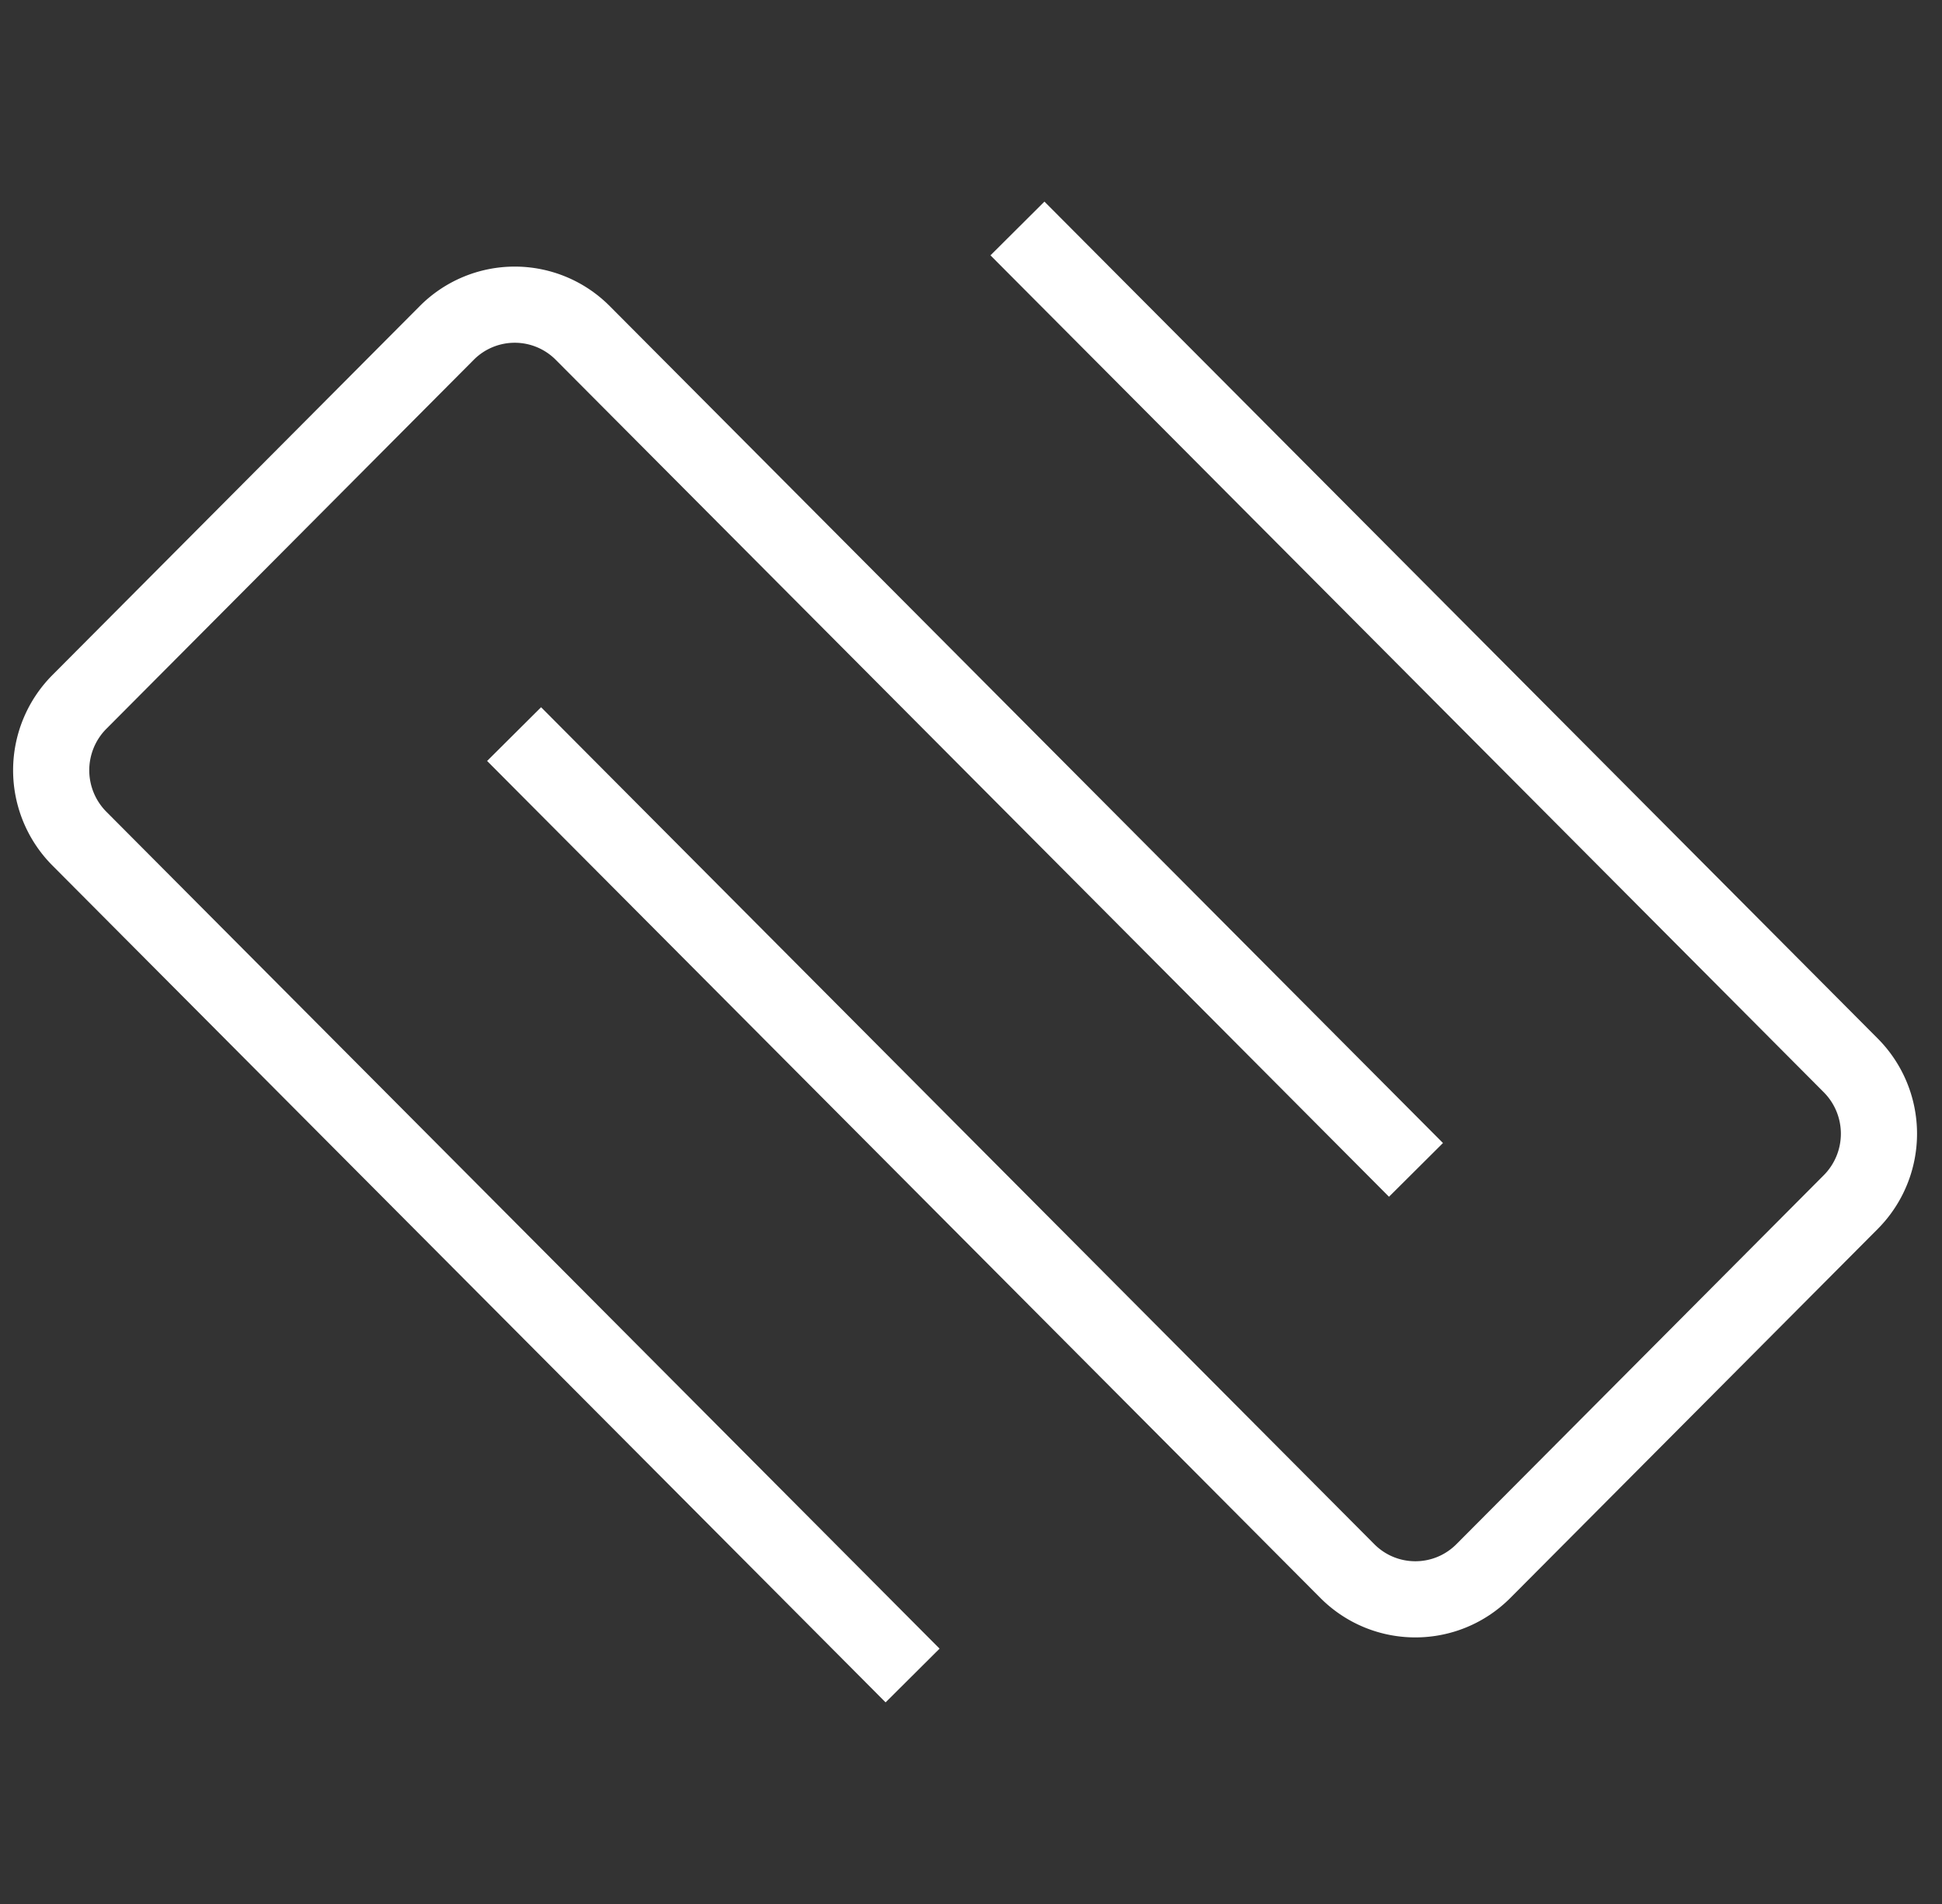
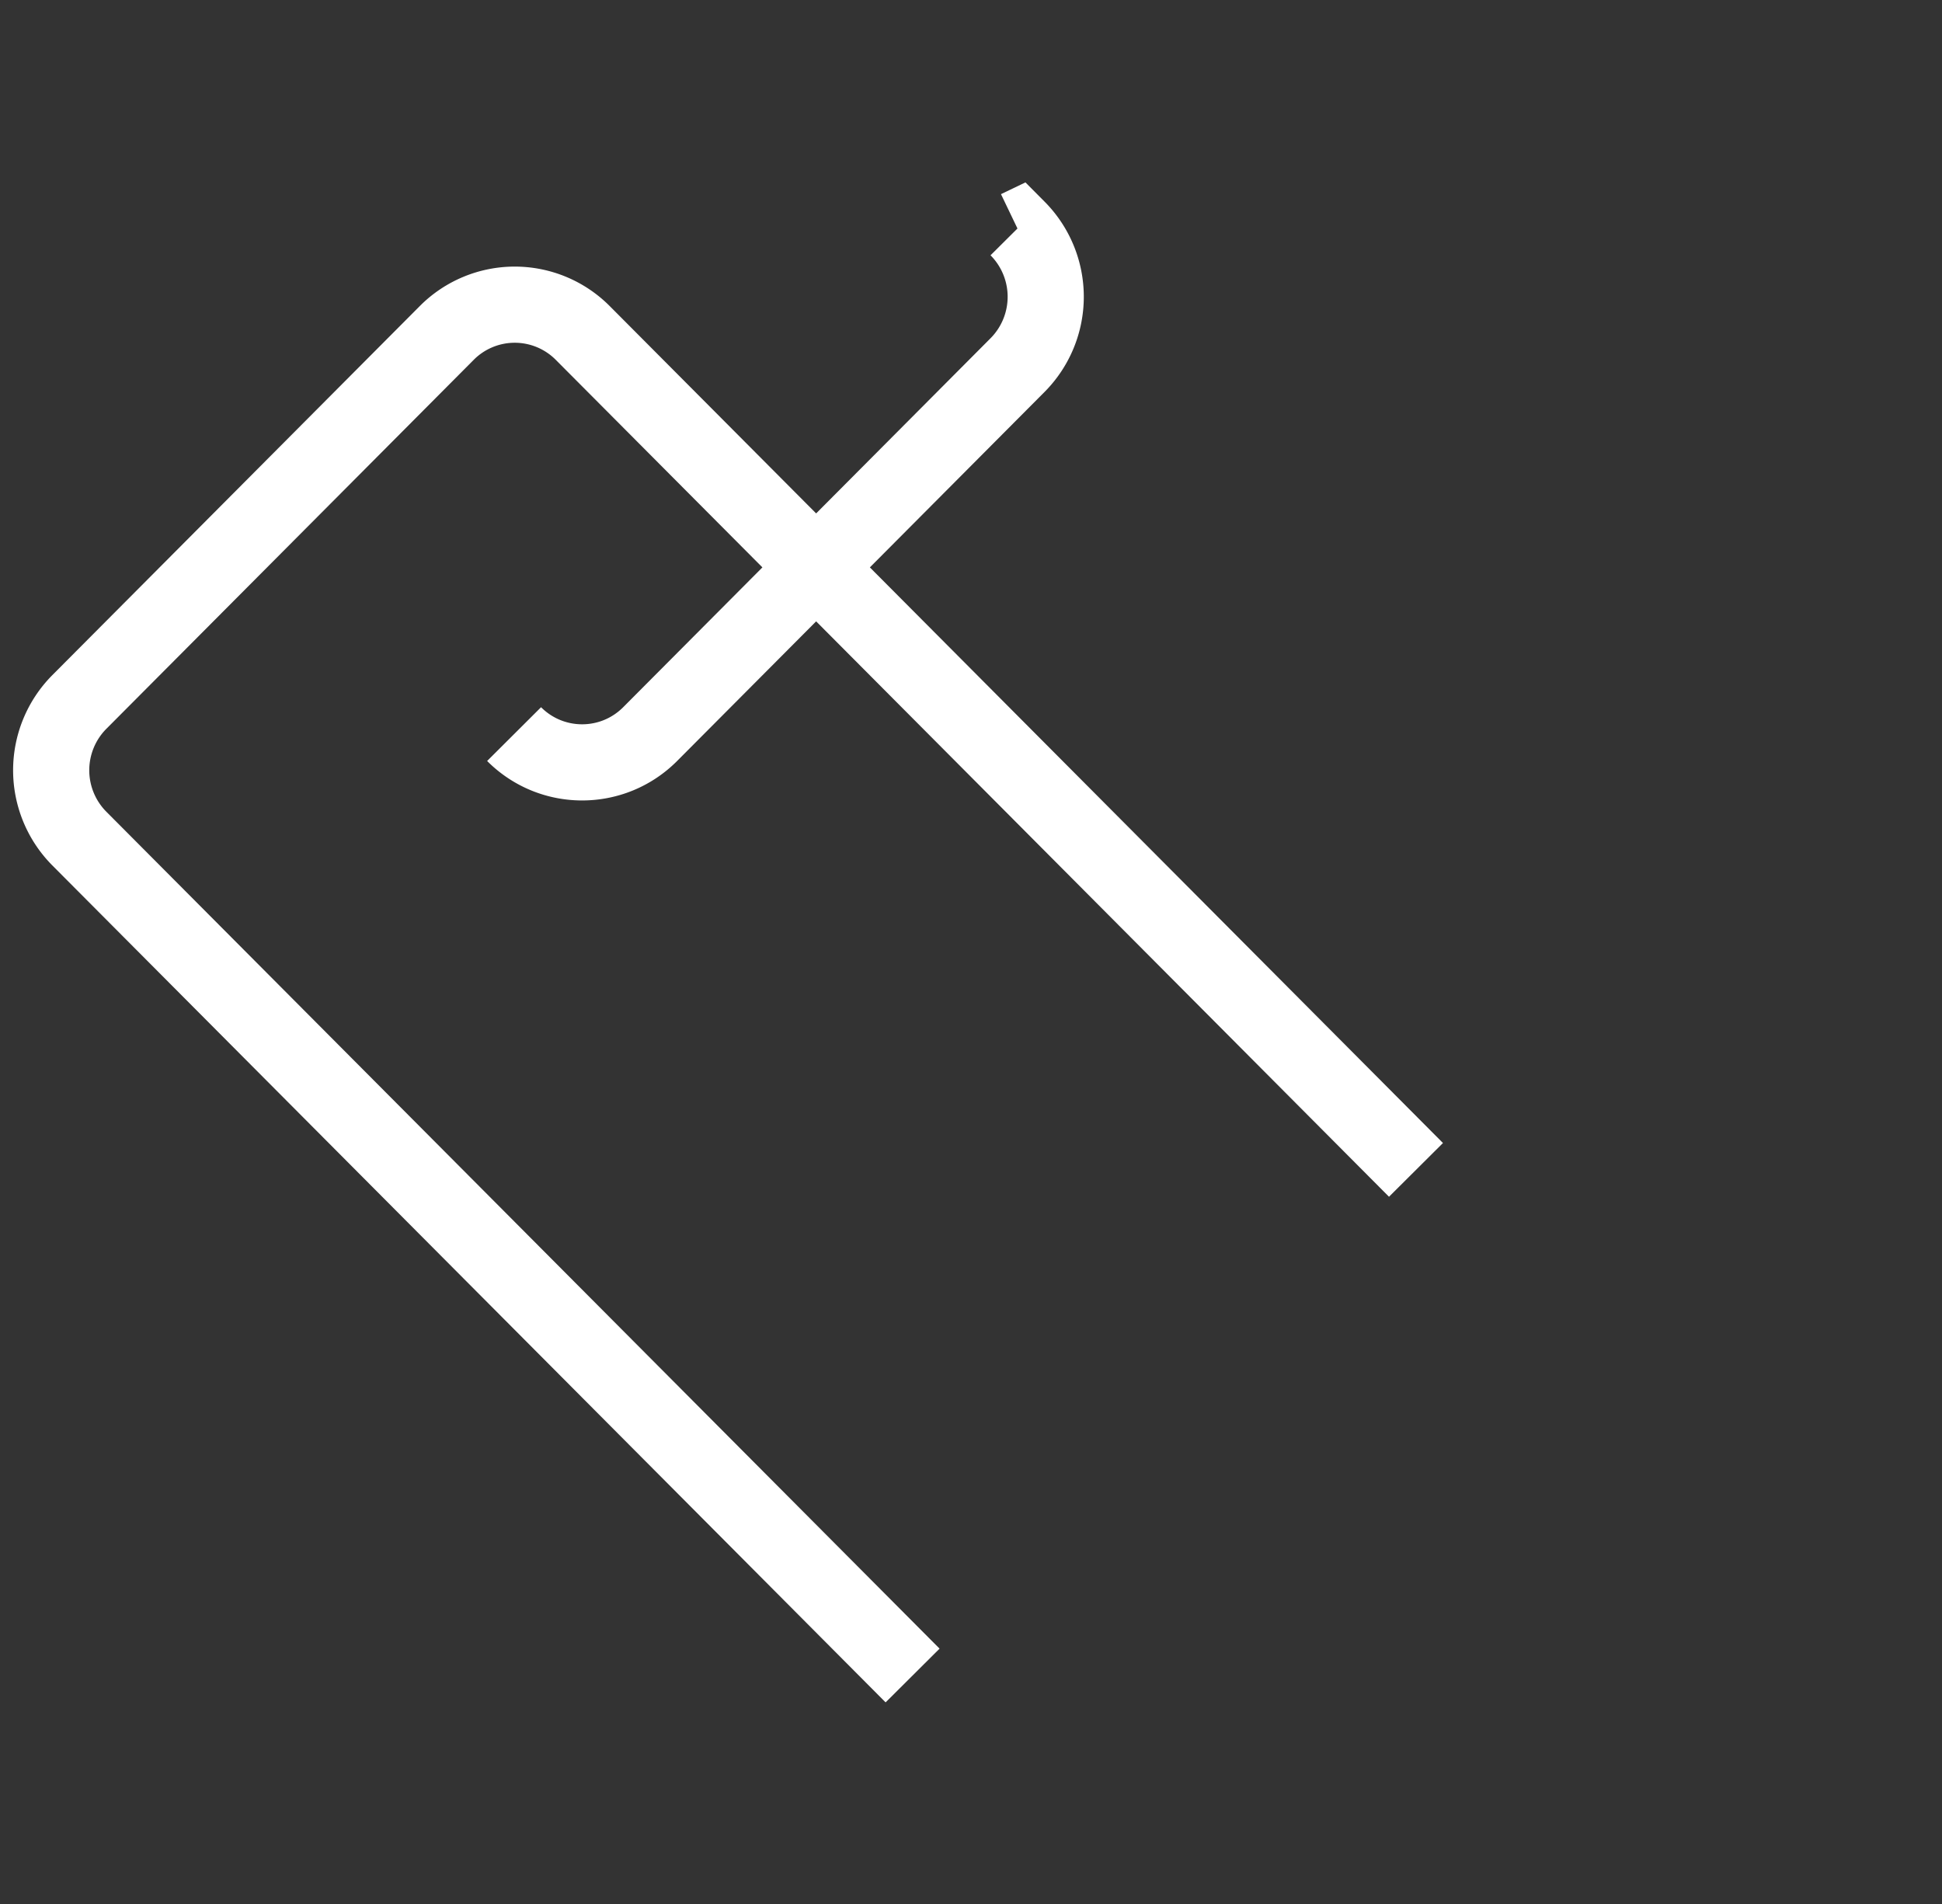
<svg xmlns="http://www.w3.org/2000/svg" width="51" height="50" fill="none">
  <rect width="100%" height="100%" fill="#333333" stroke="none" />
-   <path stroke="#fff" stroke-width="2" d="M37.186 30.722 15.304 8.744a2.518 2.518 0 0 0-3.572 0l-9.648 9.69a2.545 2.545 0 0 0 0 3.588L23.966 44M13.501 19.278l21.882 21.979c.987.99 2.586.99 3.573 0l9.648-9.69a2.545 2.545 0 0 0 0-3.589L26.72 6" />
+   <path stroke="#fff" stroke-width="2" d="M37.186 30.722 15.304 8.744a2.518 2.518 0 0 0-3.572 0l-9.648 9.69a2.545 2.545 0 0 0 0 3.588L23.966 44M13.501 19.278c.987.99 2.586.99 3.573 0l9.648-9.69a2.545 2.545 0 0 0 0-3.589L26.72 6" />
</svg>